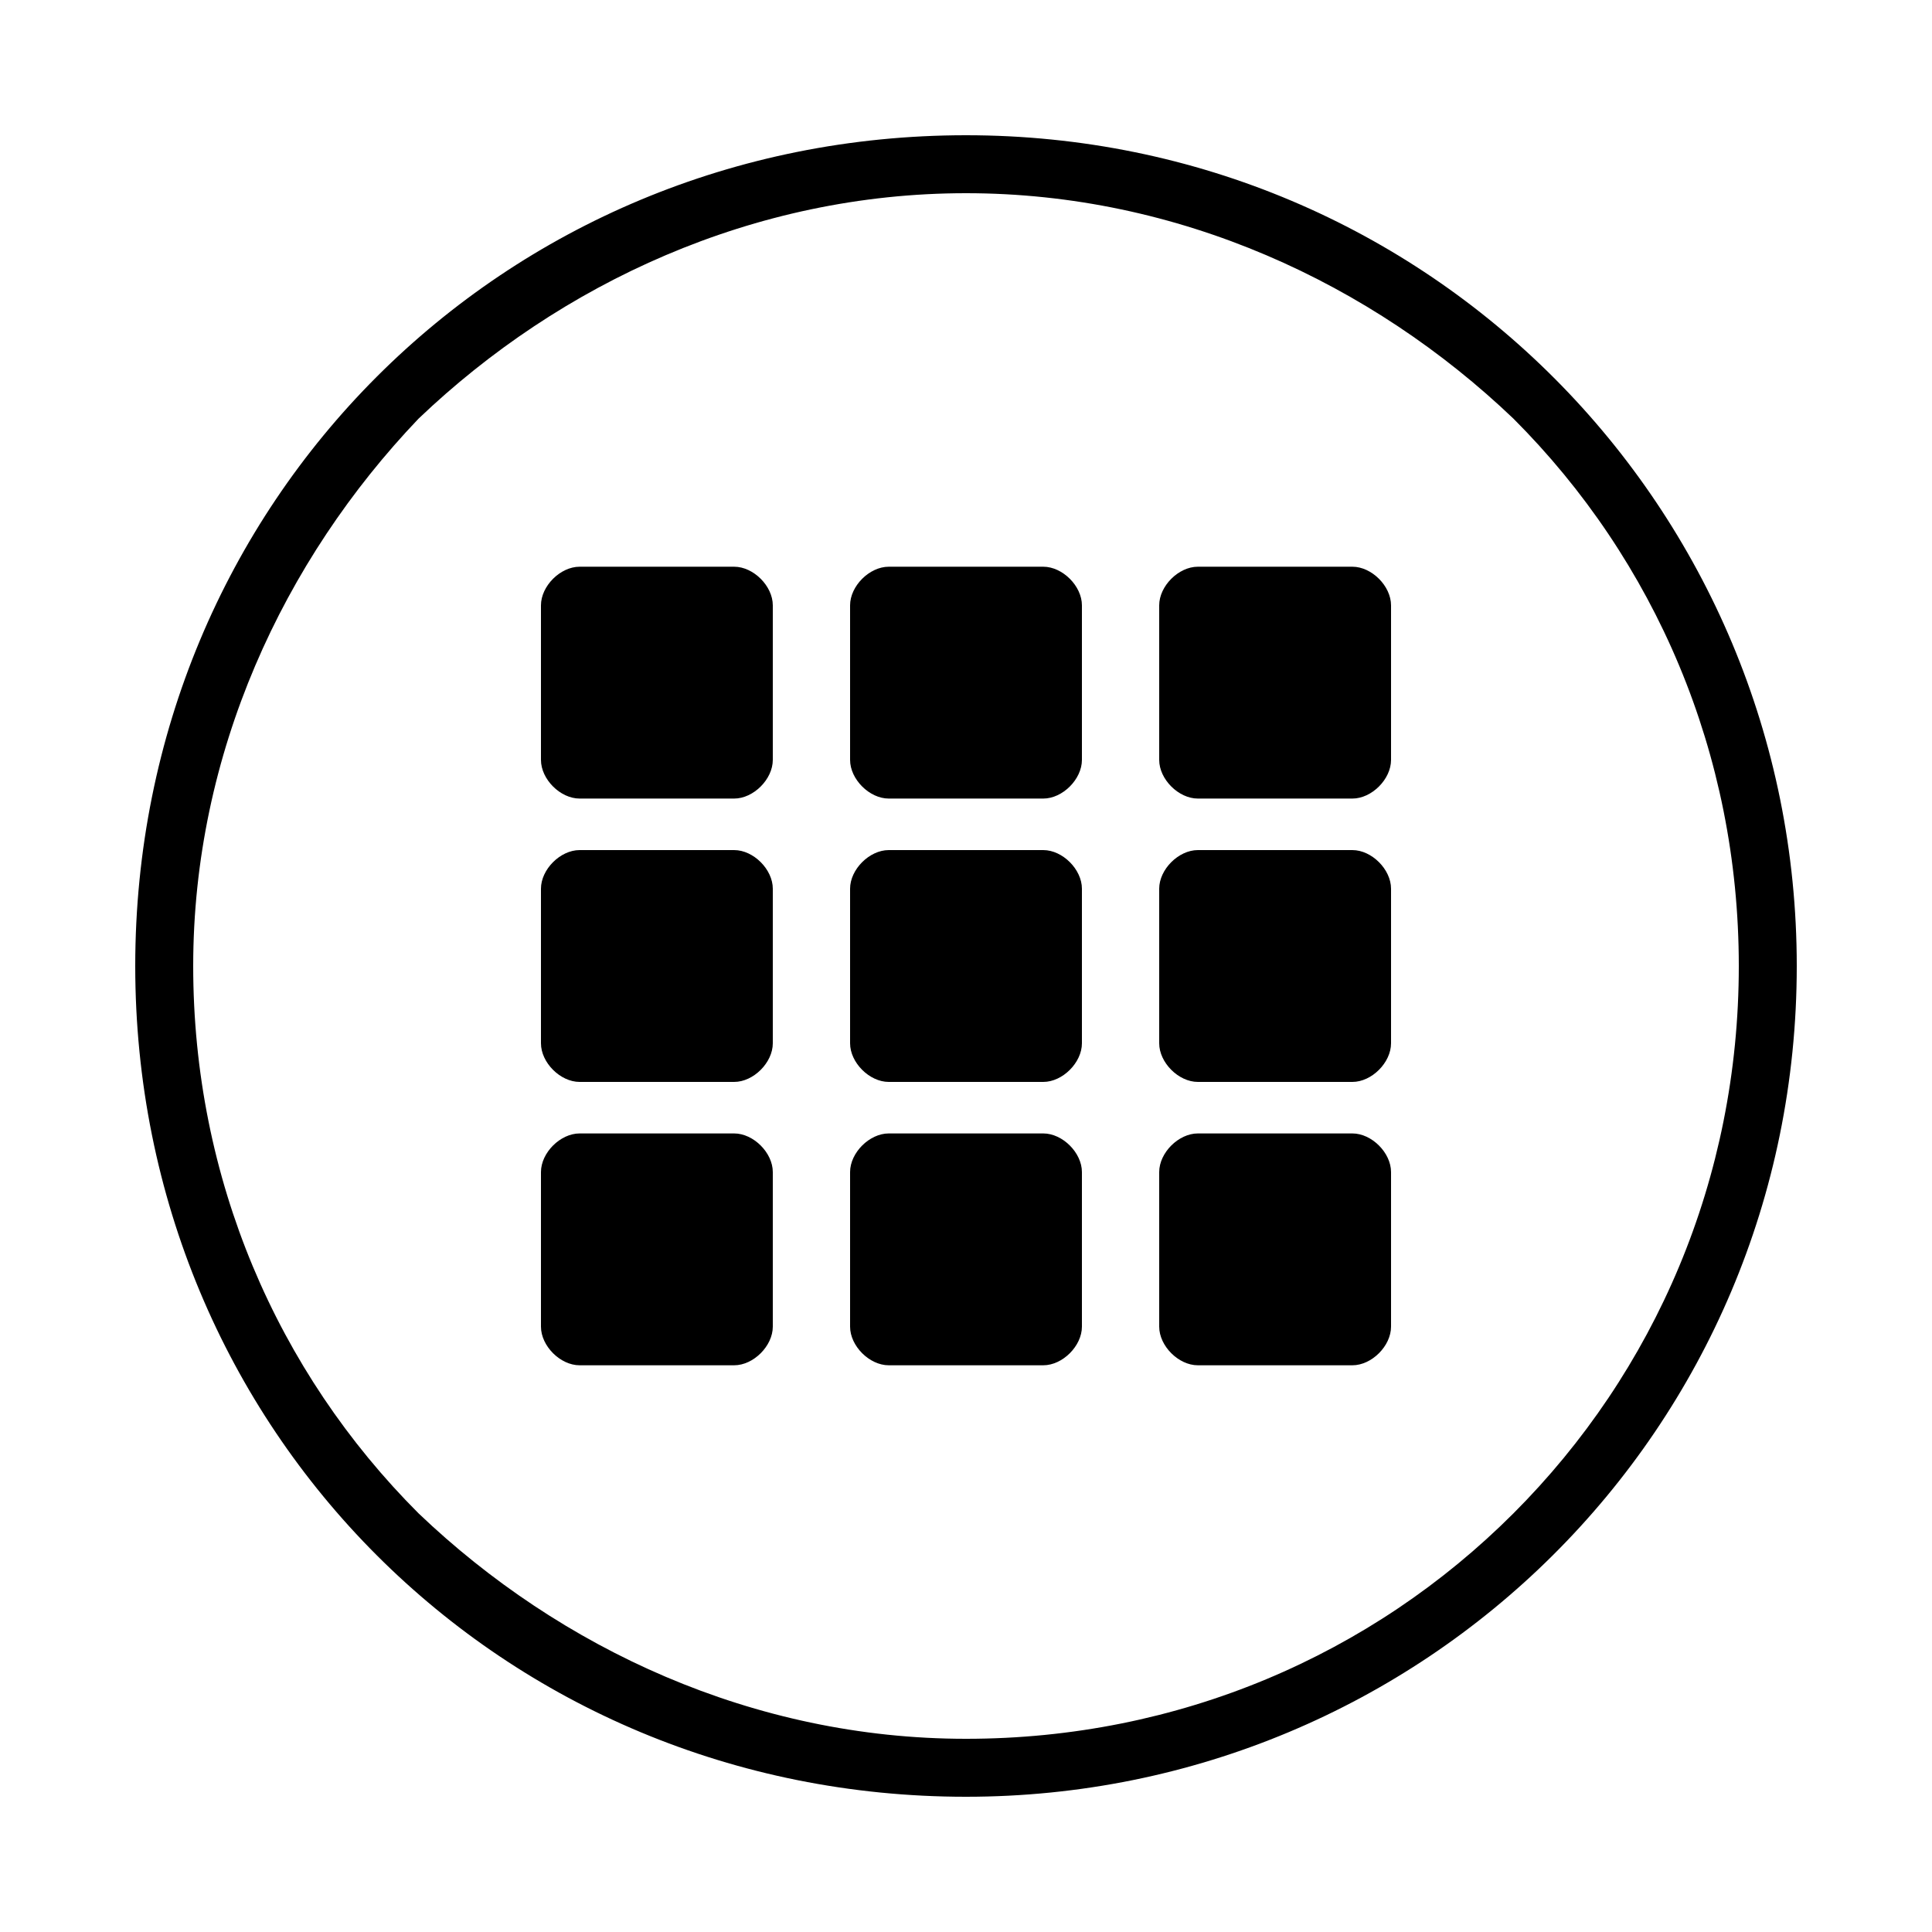
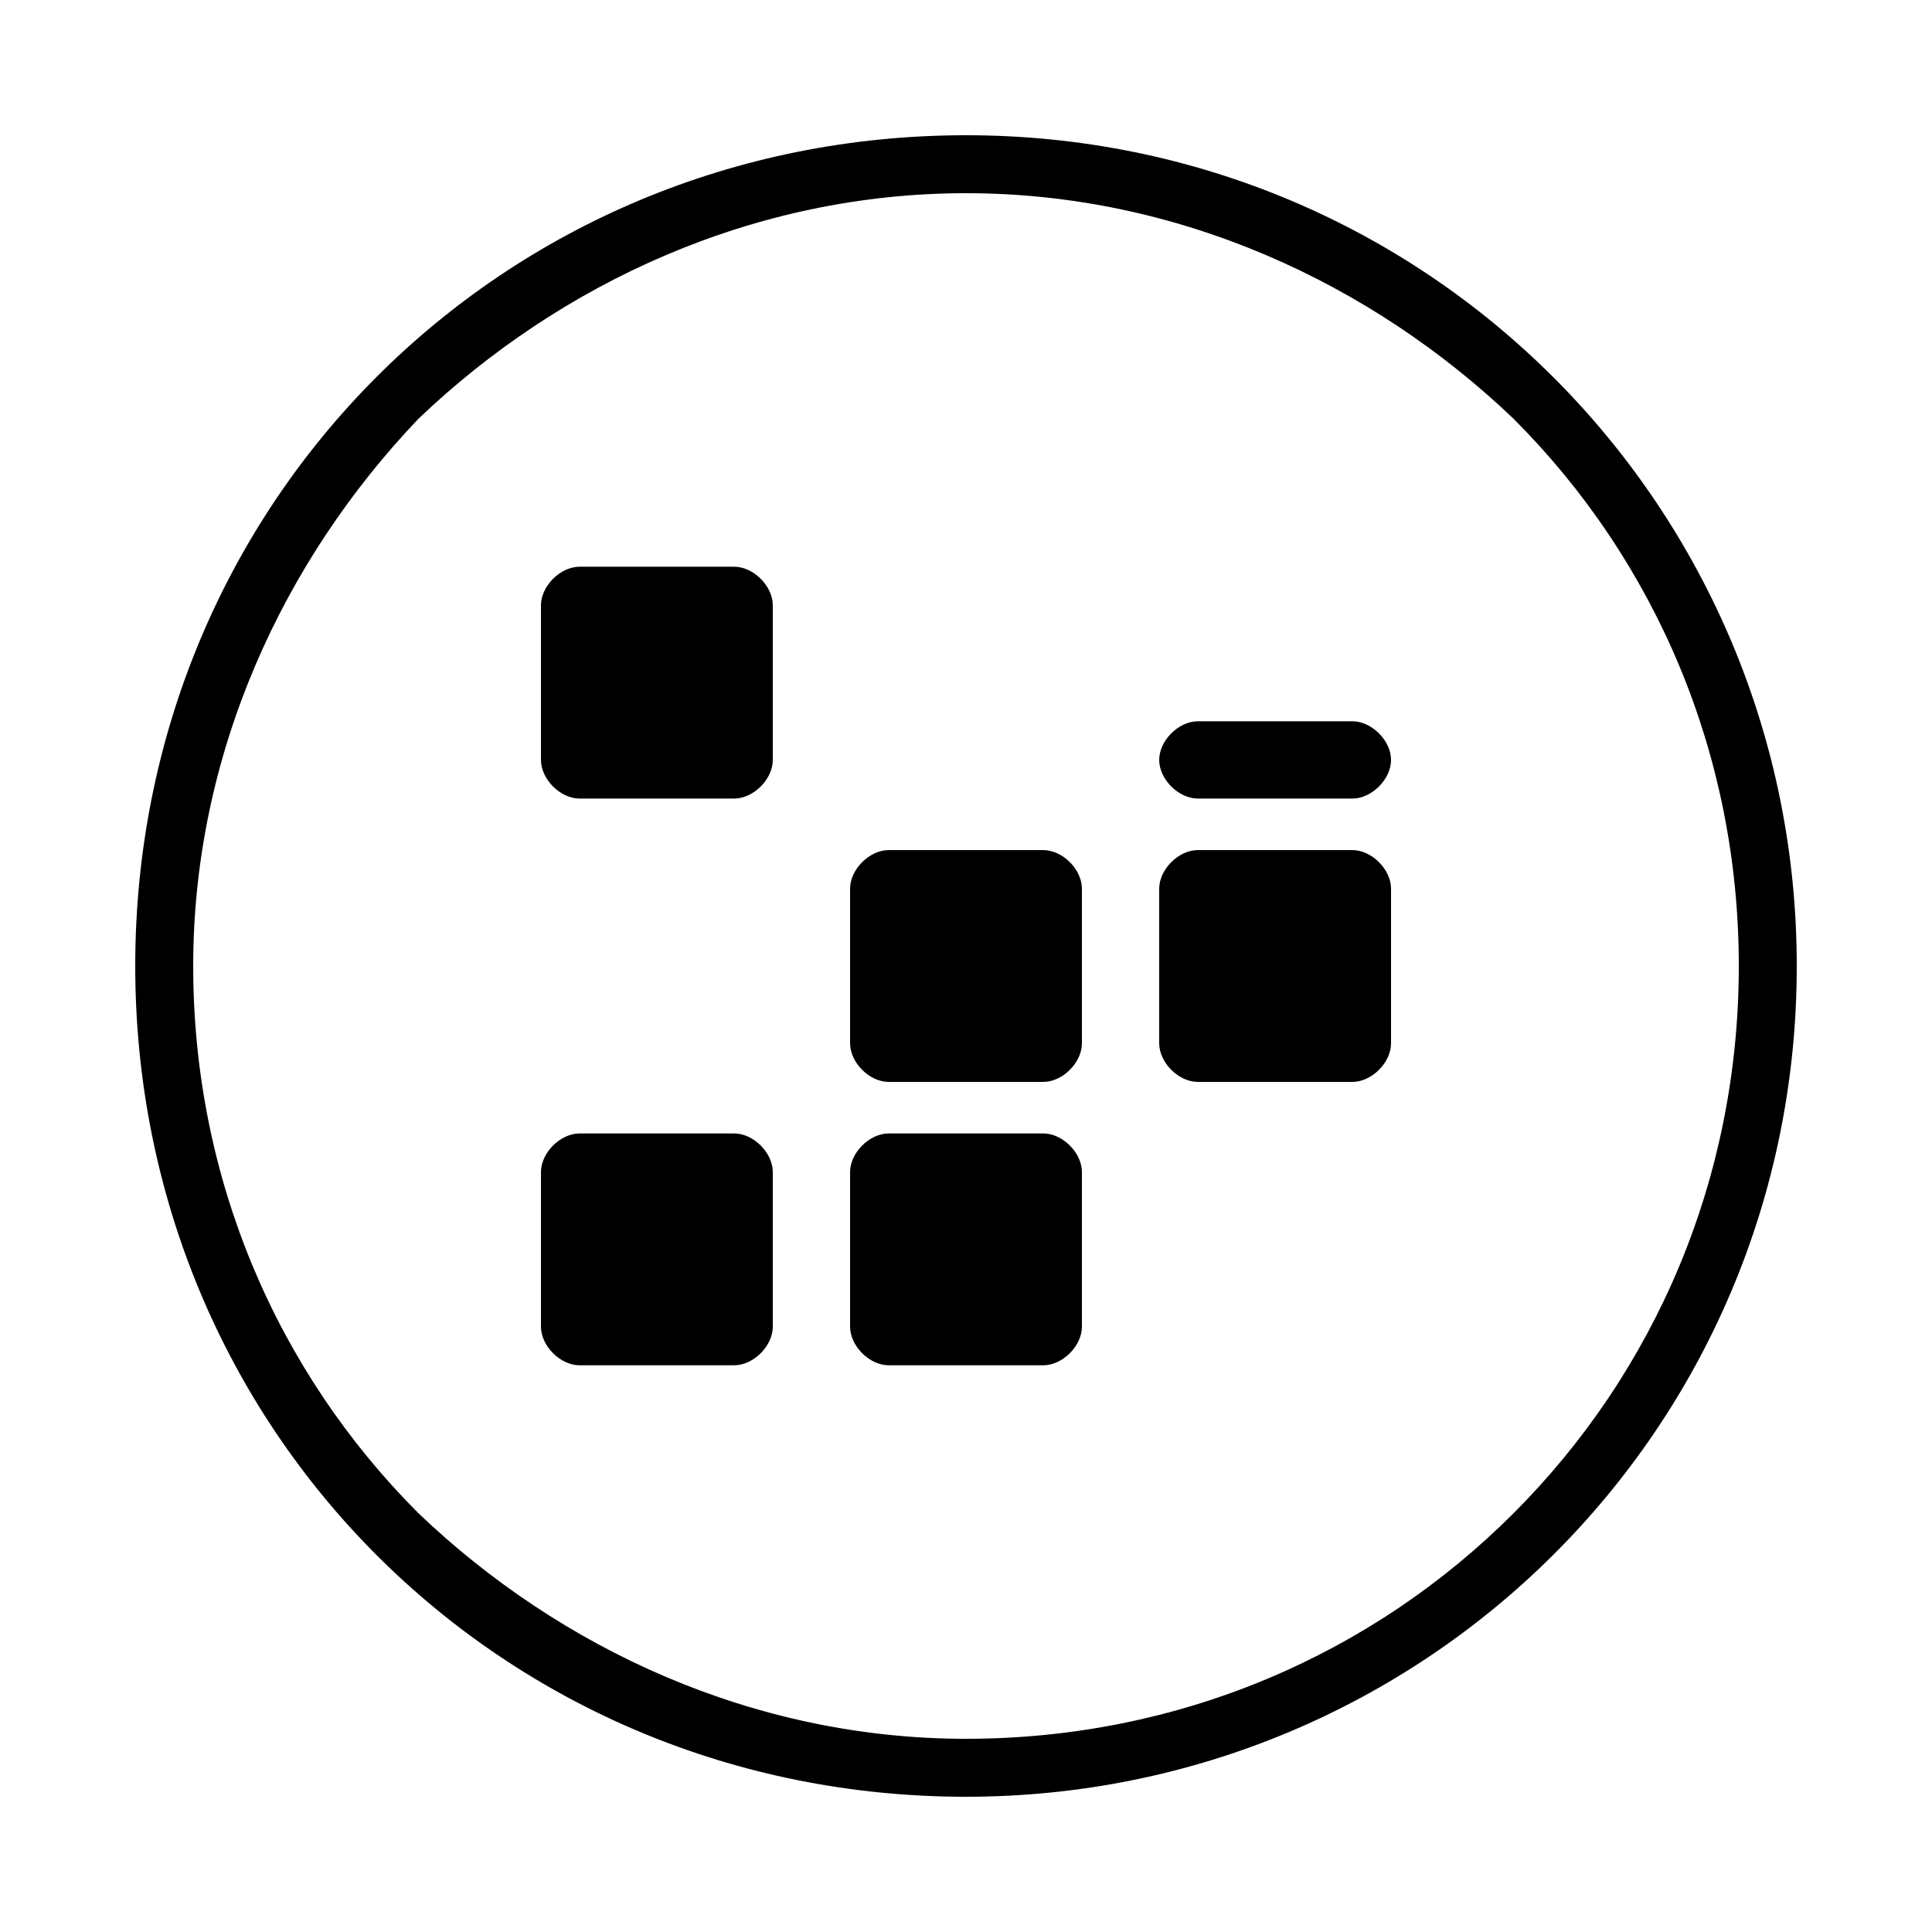
<svg xmlns="http://www.w3.org/2000/svg" version="1.1" id="Layer_1" x="0px" y="0px" viewBox="0 0 30 30" style="enable-background:new 0 0 30 30;" xml:space="preserve">
  <path d="M12,11.8c0,0.3-0.3,0.6-0.6,0.6H9c-0.3,0-0.6-0.3-0.6-0.6V9.4c0-0.3,0.3-0.6,0.6-0.6h2.4c0.3,0,0.6,0.3,0.6,0.6V11.8z" />
-   <path d="M16.8,11.8c0,0.3-0.3,0.6-0.6,0.6h-2.4c-0.3,0-0.6-0.3-0.6-0.6V9.4c0-0.3,0.3-0.6,0.6-0.6h2.4c0.3,0,0.6,0.3,0.6,0.6V11.8z" />
-   <path d="M21.6,11.8c0,0.3-0.3,0.6-0.6,0.6h-2.4c-0.3,0-0.6-0.3-0.6-0.6V9.4c0-0.3,0.3-0.6,0.6-0.6H21c0.3,0,0.6,0.3,0.6,0.6V11.8z" />
-   <path d="M12,16.2c0,0.3-0.3,0.6-0.6,0.6H9c-0.3,0-0.6-0.3-0.6-0.6v-2.4c0-0.3,0.3-0.6,0.6-0.6h2.4c0.3,0,0.6,0.3,0.6,0.6V16.2z" />
+   <path d="M21.6,11.8c0,0.3-0.3,0.6-0.6,0.6h-2.4c-0.3,0-0.6-0.3-0.6-0.6c0-0.3,0.3-0.6,0.6-0.6H21c0.3,0,0.6,0.3,0.6,0.6V11.8z" />
  <path d="M16.8,16.2c0,0.3-0.3,0.6-0.6,0.6h-2.4c-0.3,0-0.6-0.3-0.6-0.6v-2.4c0-0.3,0.3-0.6,0.6-0.6h2.4c0.3,0,0.6,0.3,0.6,0.6V16.2z  " />
  <path d="M21.6,16.2c0,0.3-0.3,0.6-0.6,0.6h-2.4c-0.3,0-0.6-0.3-0.6-0.6v-2.4c0-0.3,0.3-0.6,0.6-0.6H21c0.3,0,0.6,0.3,0.6,0.6V16.2z" />
  <path d="M12,20.6c0,0.3-0.3,0.6-0.6,0.6H9c-0.3,0-0.6-0.3-0.6-0.6v-2.4c0-0.3,0.3-0.6,0.6-0.6h2.4c0.3,0,0.6,0.3,0.6,0.6V20.6z" />
  <path d="M16.8,20.6c0,0.3-0.3,0.6-0.6,0.6h-2.4c-0.3,0-0.6-0.3-0.6-0.6v-2.4c0-0.3,0.3-0.6,0.6-0.6h2.4c0.3,0,0.6,0.3,0.6,0.6V20.6z  " />
-   <path d="M21.6,20.6c0,0.3-0.3,0.6-0.6,0.6h-2.4c-0.3,0-0.6-0.3-0.6-0.6v-2.4c0-0.3,0.3-0.6,0.6-0.6H21c0.3,0,0.6,0.3,0.6,0.6V20.6z" />
  <path d="M2.1,15C2.1,7.8,7.8,2.1,15,2.1c7.2,0,12.9,5.8,12.9,12.9c0,7.2-5.8,12.9-12.9,12.9C7.8,27.9,2.1,22.2,2.1,15 M6.5,6.5  C4.4,8.7,3,11.7,3,15c0,3.3,1.3,6.3,3.5,8.5C8.7,25.6,11.7,27,15,27c3.3,0,6.3-1.3,8.5-3.5c2.2-2.2,3.5-5.2,3.5-8.5  c0-3.3-1.3-6.3-3.5-8.5C21.3,4.4,18.3,3,15,3C11.7,3,8.7,4.4,6.5,6.5" />
</svg>